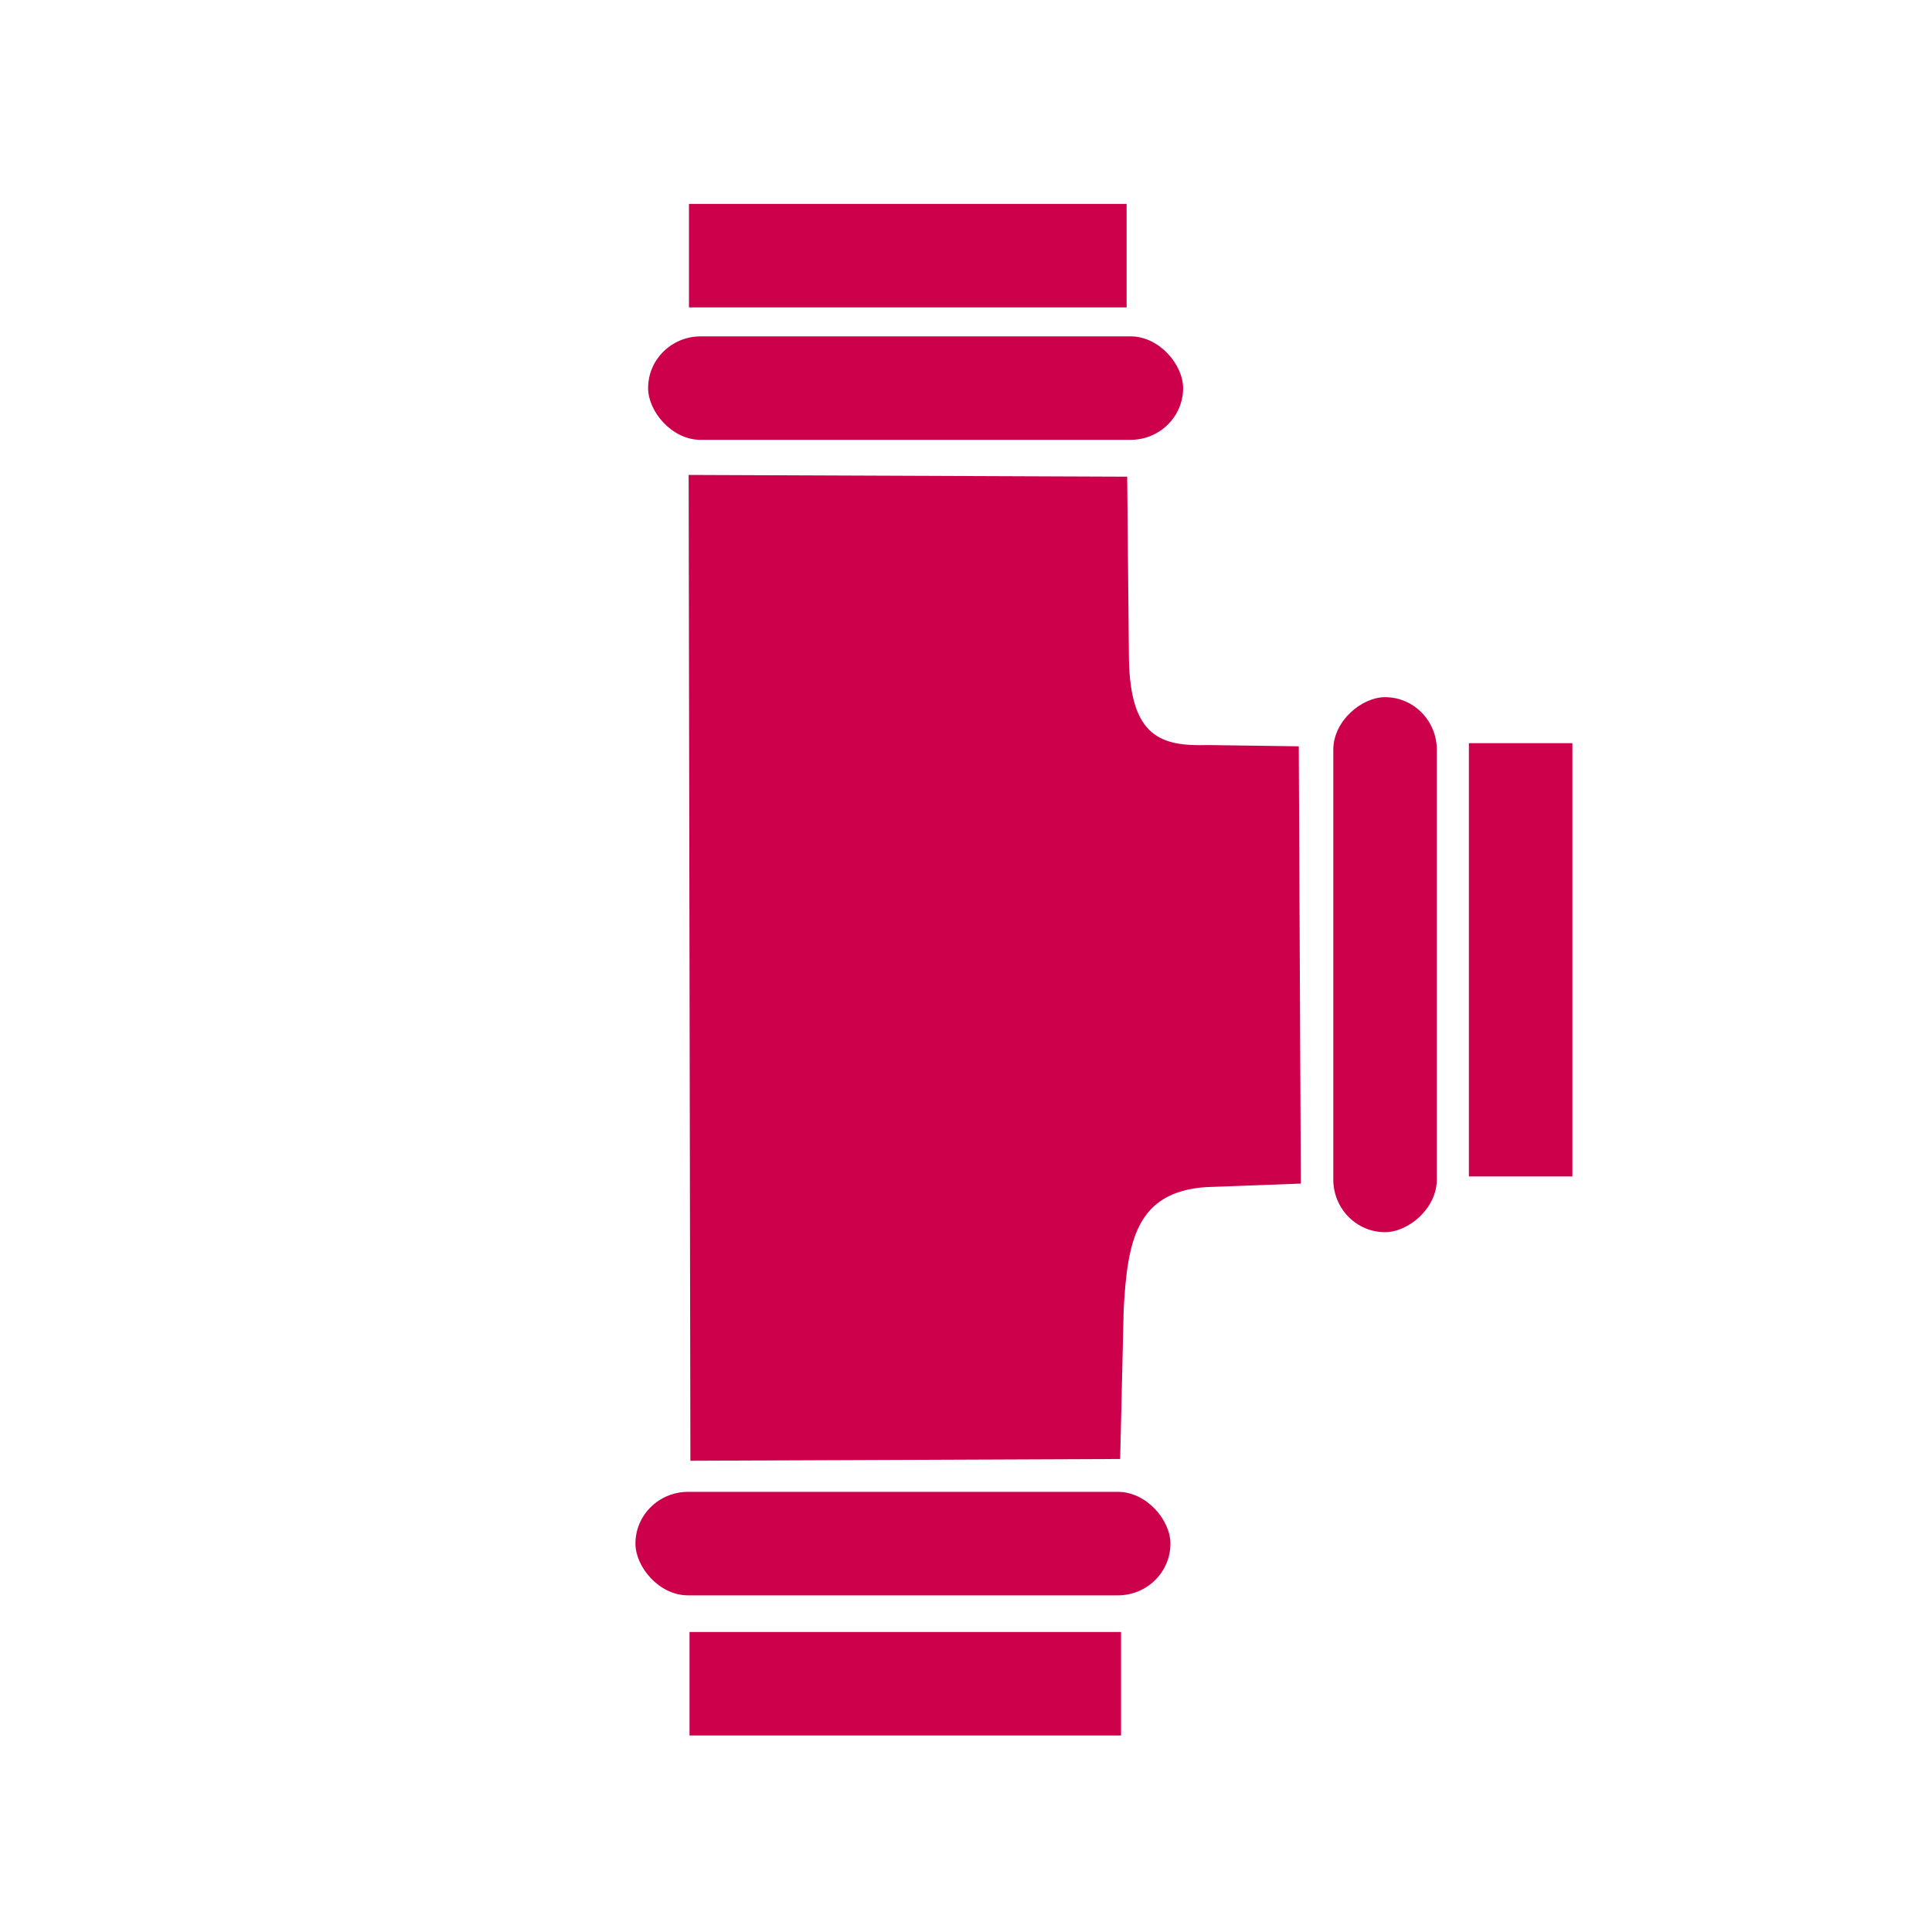
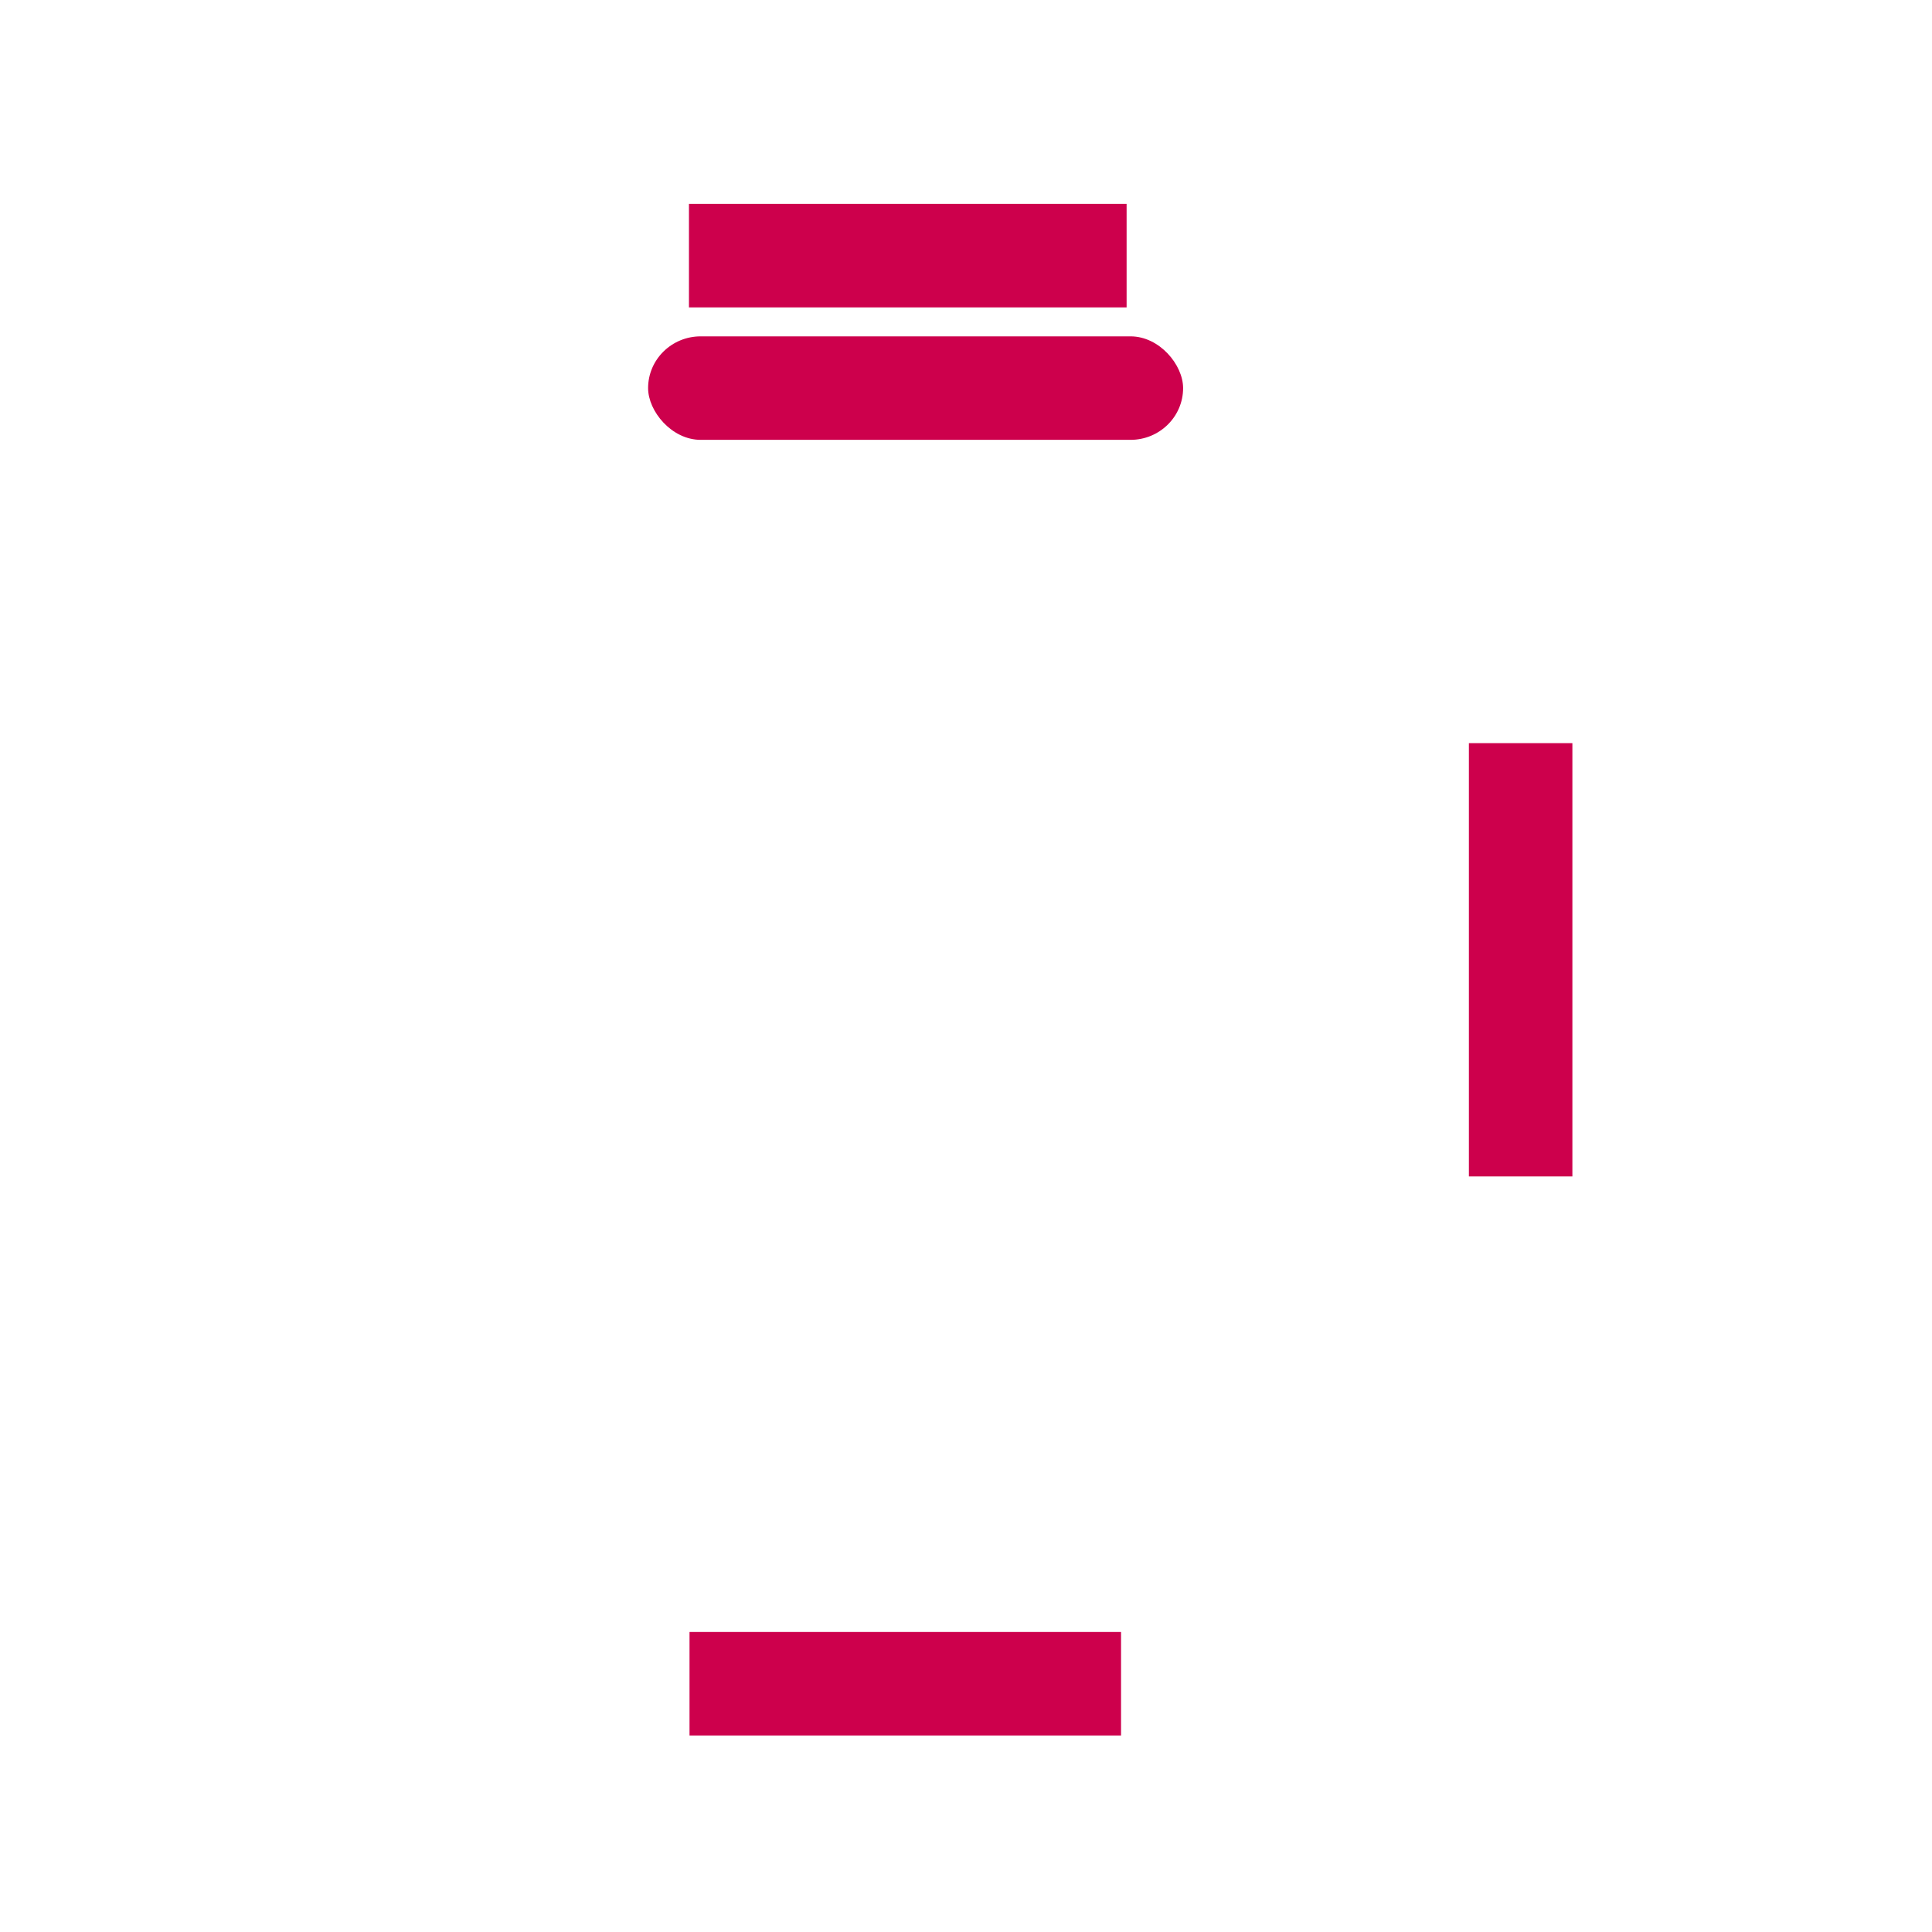
<svg xmlns="http://www.w3.org/2000/svg" xmlns:ns1="http://sodipodi.sourceforge.net/DTD/sodipodi-0.dtd" xmlns:ns2="http://www.inkscape.org/namespaces/inkscape" version="1.1" id="svg1" width="217" height="217" viewBox="0 0 217 217" ns1:docname="Icon-Aanvoer-Ro-kl.svg" ns2:version="1.3 (0e150ed6c4, 2023-07-21)" ns2:export-filename="Icon-Afvoer-Ro-kl.svg" ns2:export-xdpi="96" ns2:export-ydpi="96" xml:space="preserve">
  <defs id="defs1" />
  <ns1:namedview id="namedview1" pagecolor="#ffffff" bordercolor="#000000" borderopacity="0.25" ns2:showpageshadow="2" ns2:pageopacity="0.0" ns2:pagecheckerboard="0" ns2:deskcolor="#d1d1d1" ns2:zoom="1.4142136" ns2:cx="37.123106" ns2:cy="-26.870058" ns2:window-width="1920" ns2:window-height="1012" ns2:window-x="-8" ns2:window-y="-8" ns2:window-maximized="1" ns2:current-layer="g3" />
  <g ns2:groupmode="layer" ns2:label="Image" id="g1" style="display:inline" transform="translate(-686.684,-167.001)" />
  <g ns2:groupmode="layer" id="layer2" ns2:label="Image 2" transform="translate(-686.684,-167.001)">
    <g id="g3" transform="matrix(0.571,0,0,0.571,687.928,6.454)">
      <rect style="fill:#cd004c;fill-opacity:1;stroke:none;stroke-width:0.108;stroke-linecap:round;stroke-miterlimit:2.3;stroke-dasharray:none;stroke-opacity:1;paint-order:stroke fill markers" id="rect4-0-2" width="105.238" height="20.358" x="-230.545" y="-367.689" transform="scale(-1)" rx="10.345" />
-       <rect style="fill:#cd004c;fill-opacity:1;stroke:none;stroke-width:0.108;stroke-linecap:round;stroke-miterlimit:2.3;stroke-dasharray:none;stroke-opacity:1;paint-order:stroke fill markers" id="rect4-0-2-2" width="105.238" height="20.358" x="-228.052" y="-594.982" transform="scale(-1)" rx="10.345" />
      <rect style="fill:#cd004c;fill-opacity:1;stroke:none;stroke-width:0.097;stroke-linecap:round;stroke-miterlimit:2.3;stroke-dasharray:none;stroke-opacity:1;paint-order:stroke fill markers" id="rect4" width="84.881" height="20.358" x="133.454" y="602.189" />
      <rect style="fill:#cd004c;fill-opacity:1;stroke:none;stroke-width:0.098;stroke-linecap:round;stroke-miterlimit:2.3;stroke-dasharray:none;stroke-opacity:1;paint-order:stroke fill markers" id="rect4-3" width="86.088" height="20.358" x="133.343" y="321.277" />
      <rect style="fill:#cd004c;fill-opacity:1;stroke:none;stroke-width:0.098;stroke-linecap:round;stroke-miterlimit:2.3;stroke-dasharray:none;stroke-opacity:1;paint-order:stroke fill markers" id="rect4-8" width="85.226" height="20.358" x="427.352" y="-307.118" transform="rotate(90)" />
-       <rect style="fill:#cd004c;fill-opacity:1;stroke:none;stroke-width:0.108;stroke-linecap:round;stroke-miterlimit:2.3;stroke-dasharray:none;stroke-opacity:1;paint-order:stroke fill markers" id="rect4-0" width="105.238" height="20.358" x="418.305" y="-280.447" transform="rotate(90)" rx="10.345" />
-       <path style="fill:#cd004c;fill-opacity:1;stroke:none;stroke-width:0.098;stroke-linecap:round;stroke-miterlimit:2.3;stroke-dasharray:none;stroke-opacity:1;paint-order:stroke fill markers" d="m 133.281,374.59 0.345,193.914 84.536,-0.345 0.69,-29.329 c 0.722,-13.508 2.476,-23.226 16.217,-24.153 l 18.632,-0.69 -0.404,-86.017 -17.883,-0.244 c -9.161,0.265 -15.238,-1.498 -15.527,-16.907 l -0.345,-35.884 z" id="path5" ns1:nodetypes="ccccccccccc" />
    </g>
  </g>
</svg>